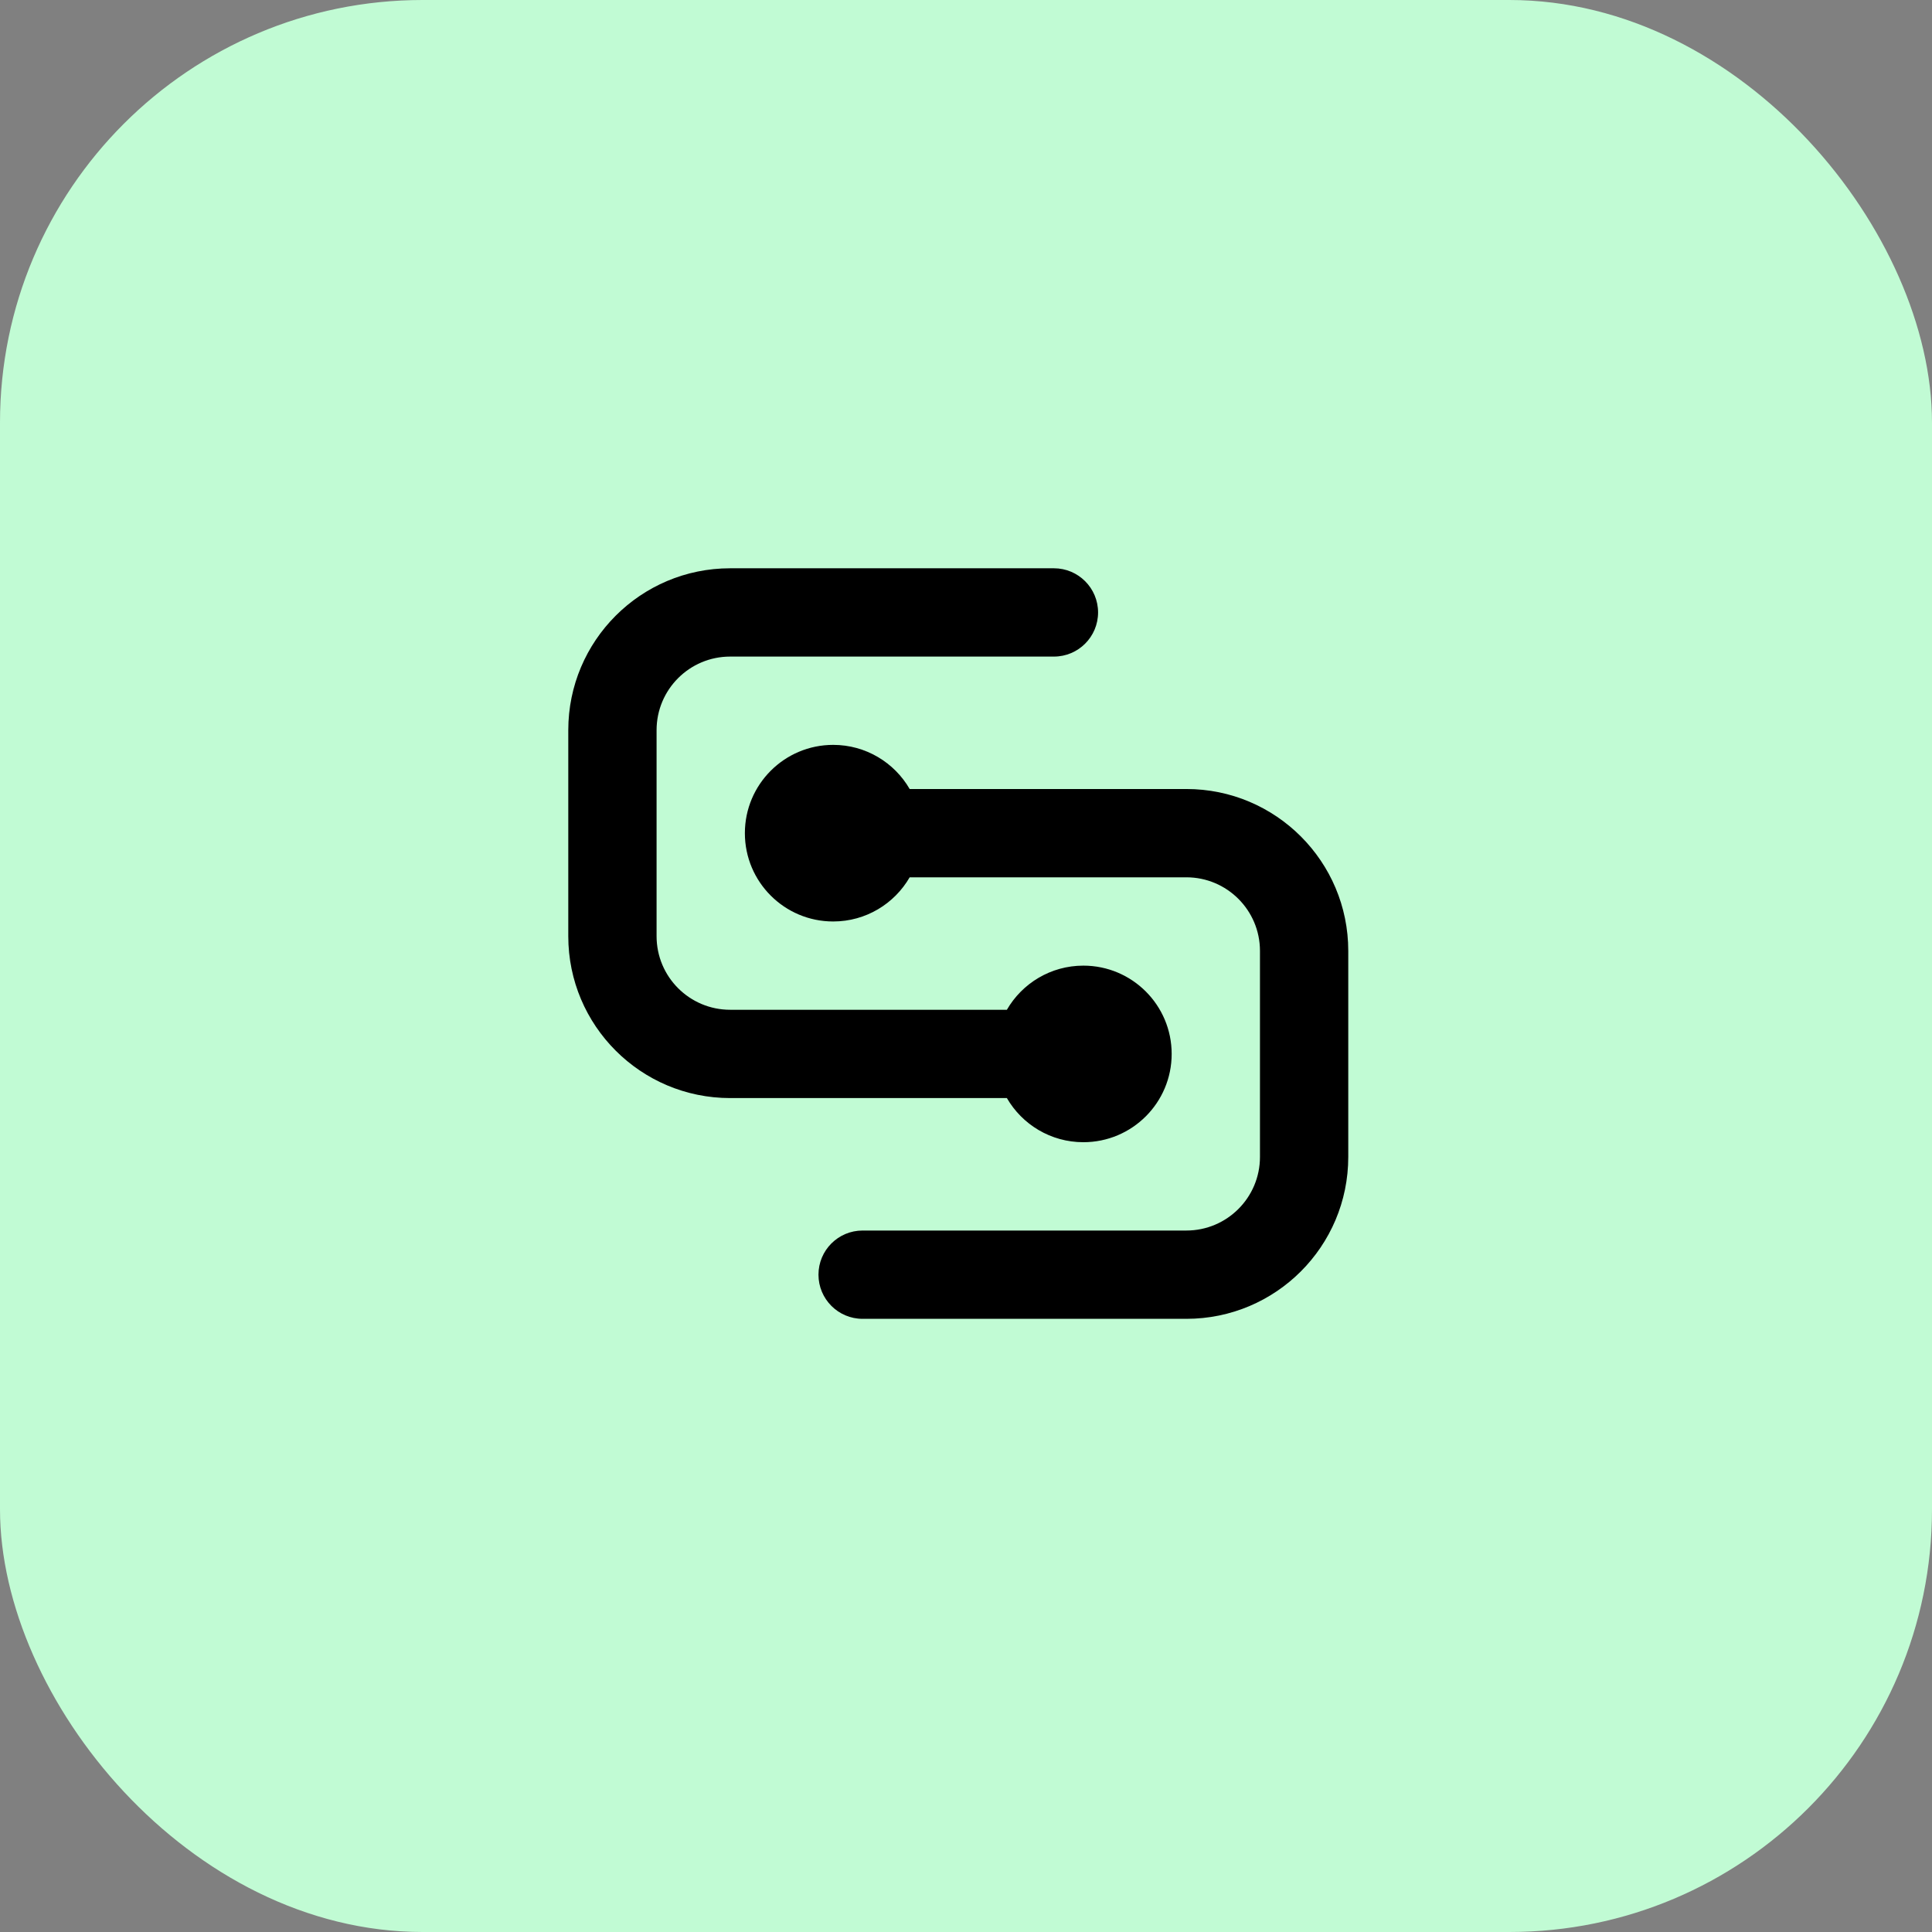
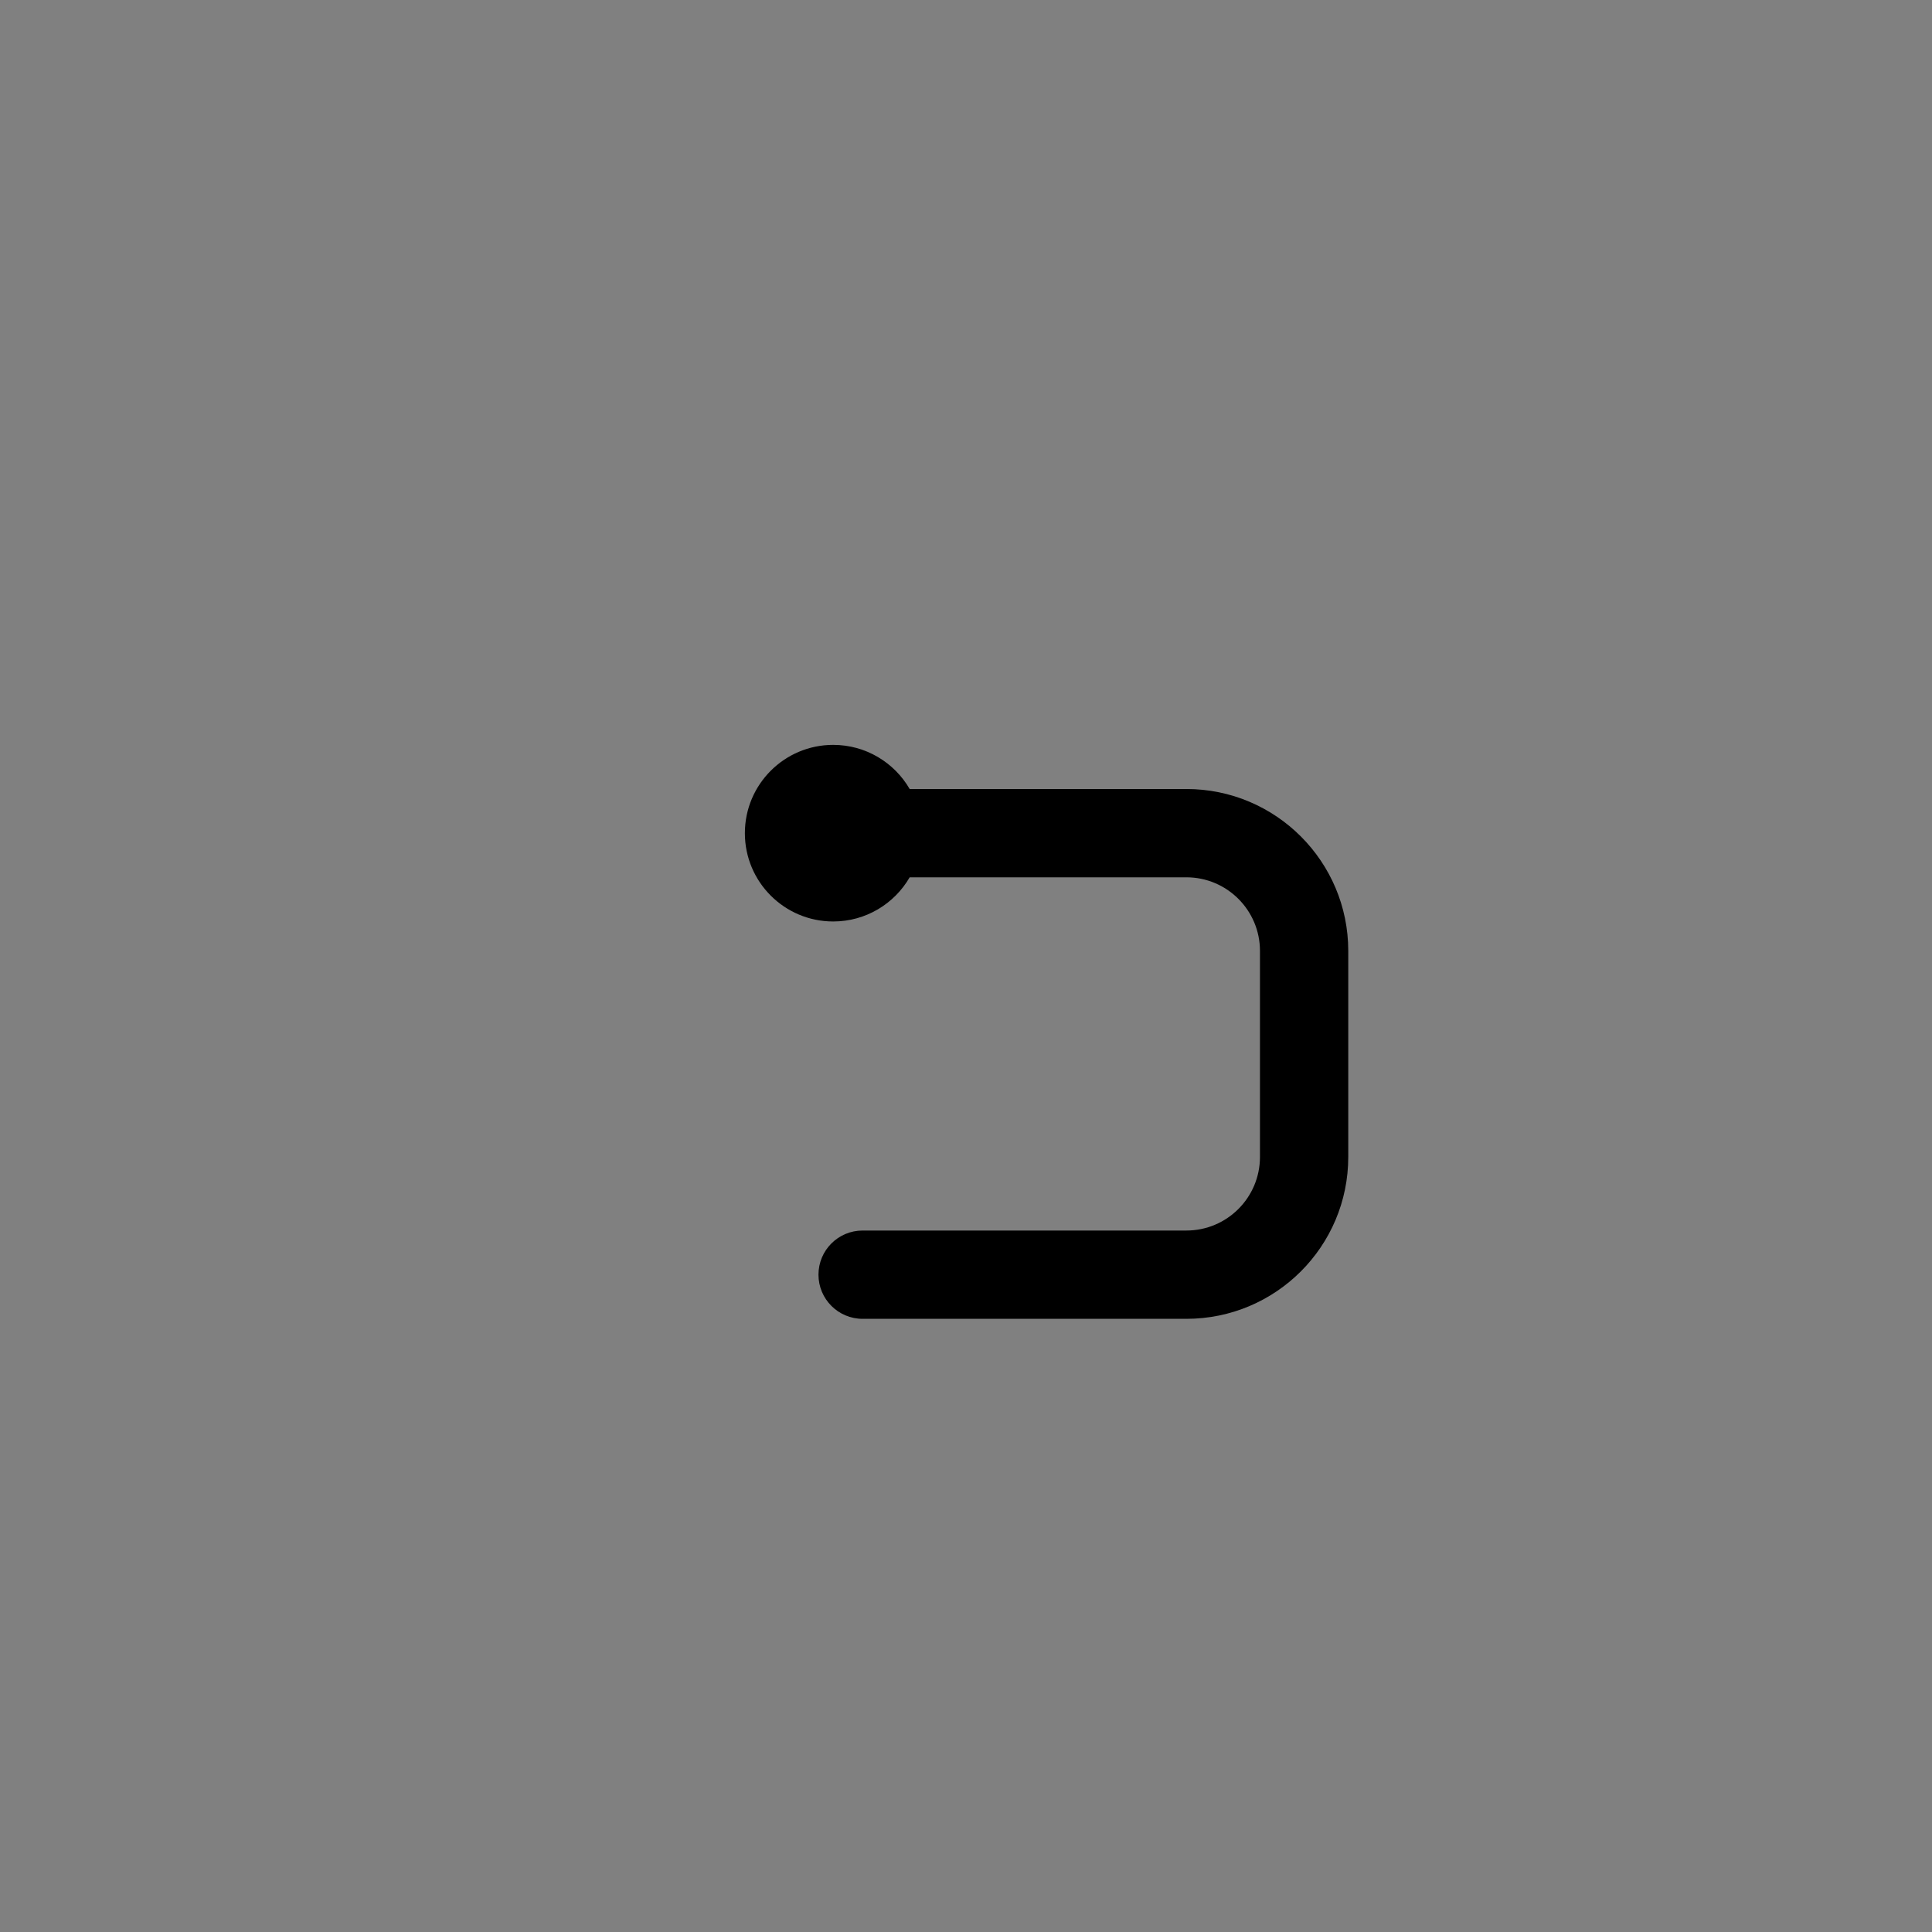
<svg xmlns="http://www.w3.org/2000/svg" width="64" height="64" viewBox="0 0 64 64" fill="none">
  <rect x="0" y="0" width="64" height="64" fill="#808080" stroke="none" />
-   <rect width="64" height="64" rx="14" fill="#C1FBD4" />
-   <path d="M33.354 33.45C33.86 32.576 34.805 31.988 35.888 31.988C37.503 31.988 38.813 33.297 38.813 34.913C38.813 36.528 37.503 37.837 35.888 37.837C34.805 37.837 33.86 37.249 33.354 36.375H24.188C21.226 36.375 18.825 33.974 18.825 31.012V24.188C18.825 21.226 21.226 18.825 24.188 18.825H34.913C35.72 18.825 36.375 19.48 36.375 20.288C36.375 21.095 35.72 21.75 34.913 21.75H24.188C22.841 21.75 21.75 22.841 21.75 24.188V31.012C21.75 32.359 22.841 33.45 24.188 33.45H33.354Z" fill="black" />
  <path d="M39.3 43.688C42.262 43.688 44.663 41.287 44.663 38.325V31.5C44.663 28.538 42.262 26.137 39.3 26.137H30.134C29.628 25.263 28.683 24.675 27.6 24.675C25.985 24.675 24.675 25.985 24.675 27.6C24.675 29.215 25.985 30.525 27.6 30.525C28.683 30.525 29.628 29.937 30.134 29.062H39.3C40.646 29.062 41.738 30.154 41.738 31.5V38.325C41.738 39.671 40.646 40.763 39.3 40.763H28.575C27.767 40.763 27.113 41.417 27.113 42.225C27.113 43.033 27.767 43.688 28.575 43.688H39.3Z" fill="black" />
</svg>